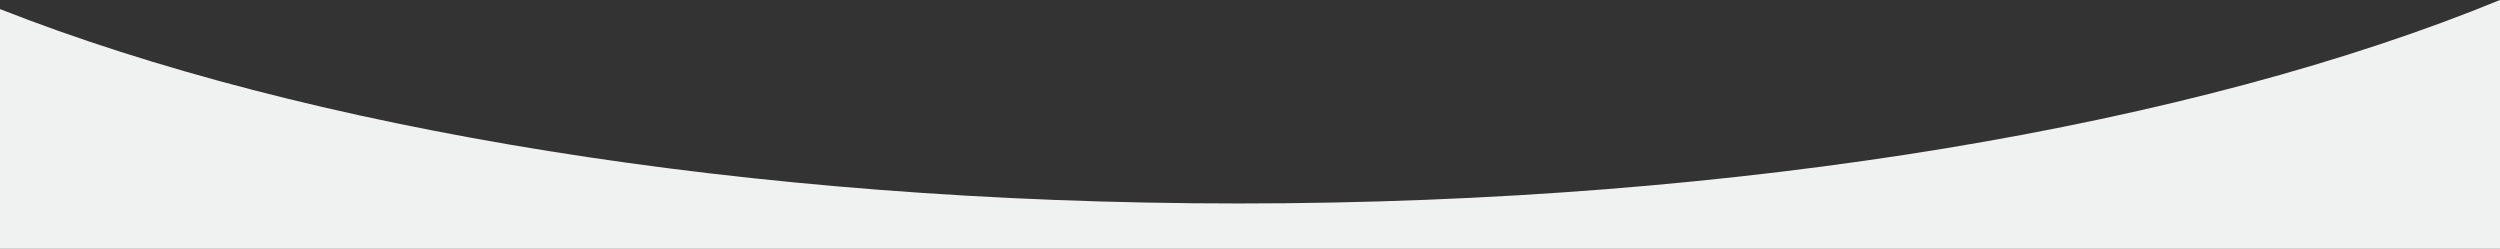
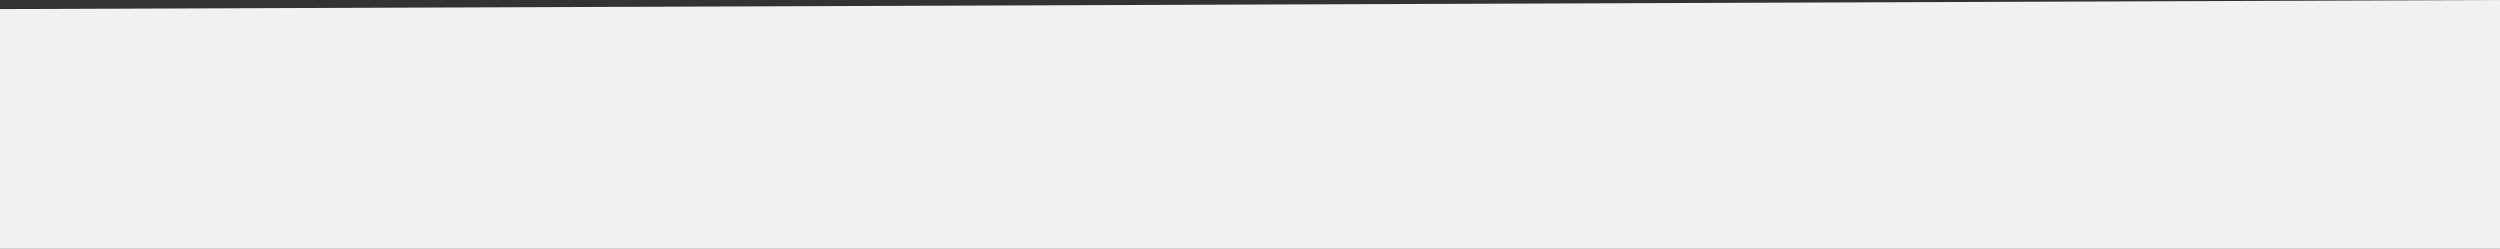
<svg xmlns="http://www.w3.org/2000/svg" width="1400" height="139.334" viewBox="0 0 1400 139.334">
  <rect x="0" y="0" width="1400" height="139.334" fill="#333333" stroke="none" />
  <g transform="translate(0 0.001)">
-     <path d="M0,5.086V139.333H1400V0C1230.054,69.709,976.687,113.94,693.673,113.94,417.6,113.94,169.738,71.854,0,5.086" transform="translate(0 0)" fill="#eff2f0" />
+     <path d="M0,5.086V139.333H1400V0" transform="translate(0 0)" fill="#eff2f0" />
  </g>
</svg>